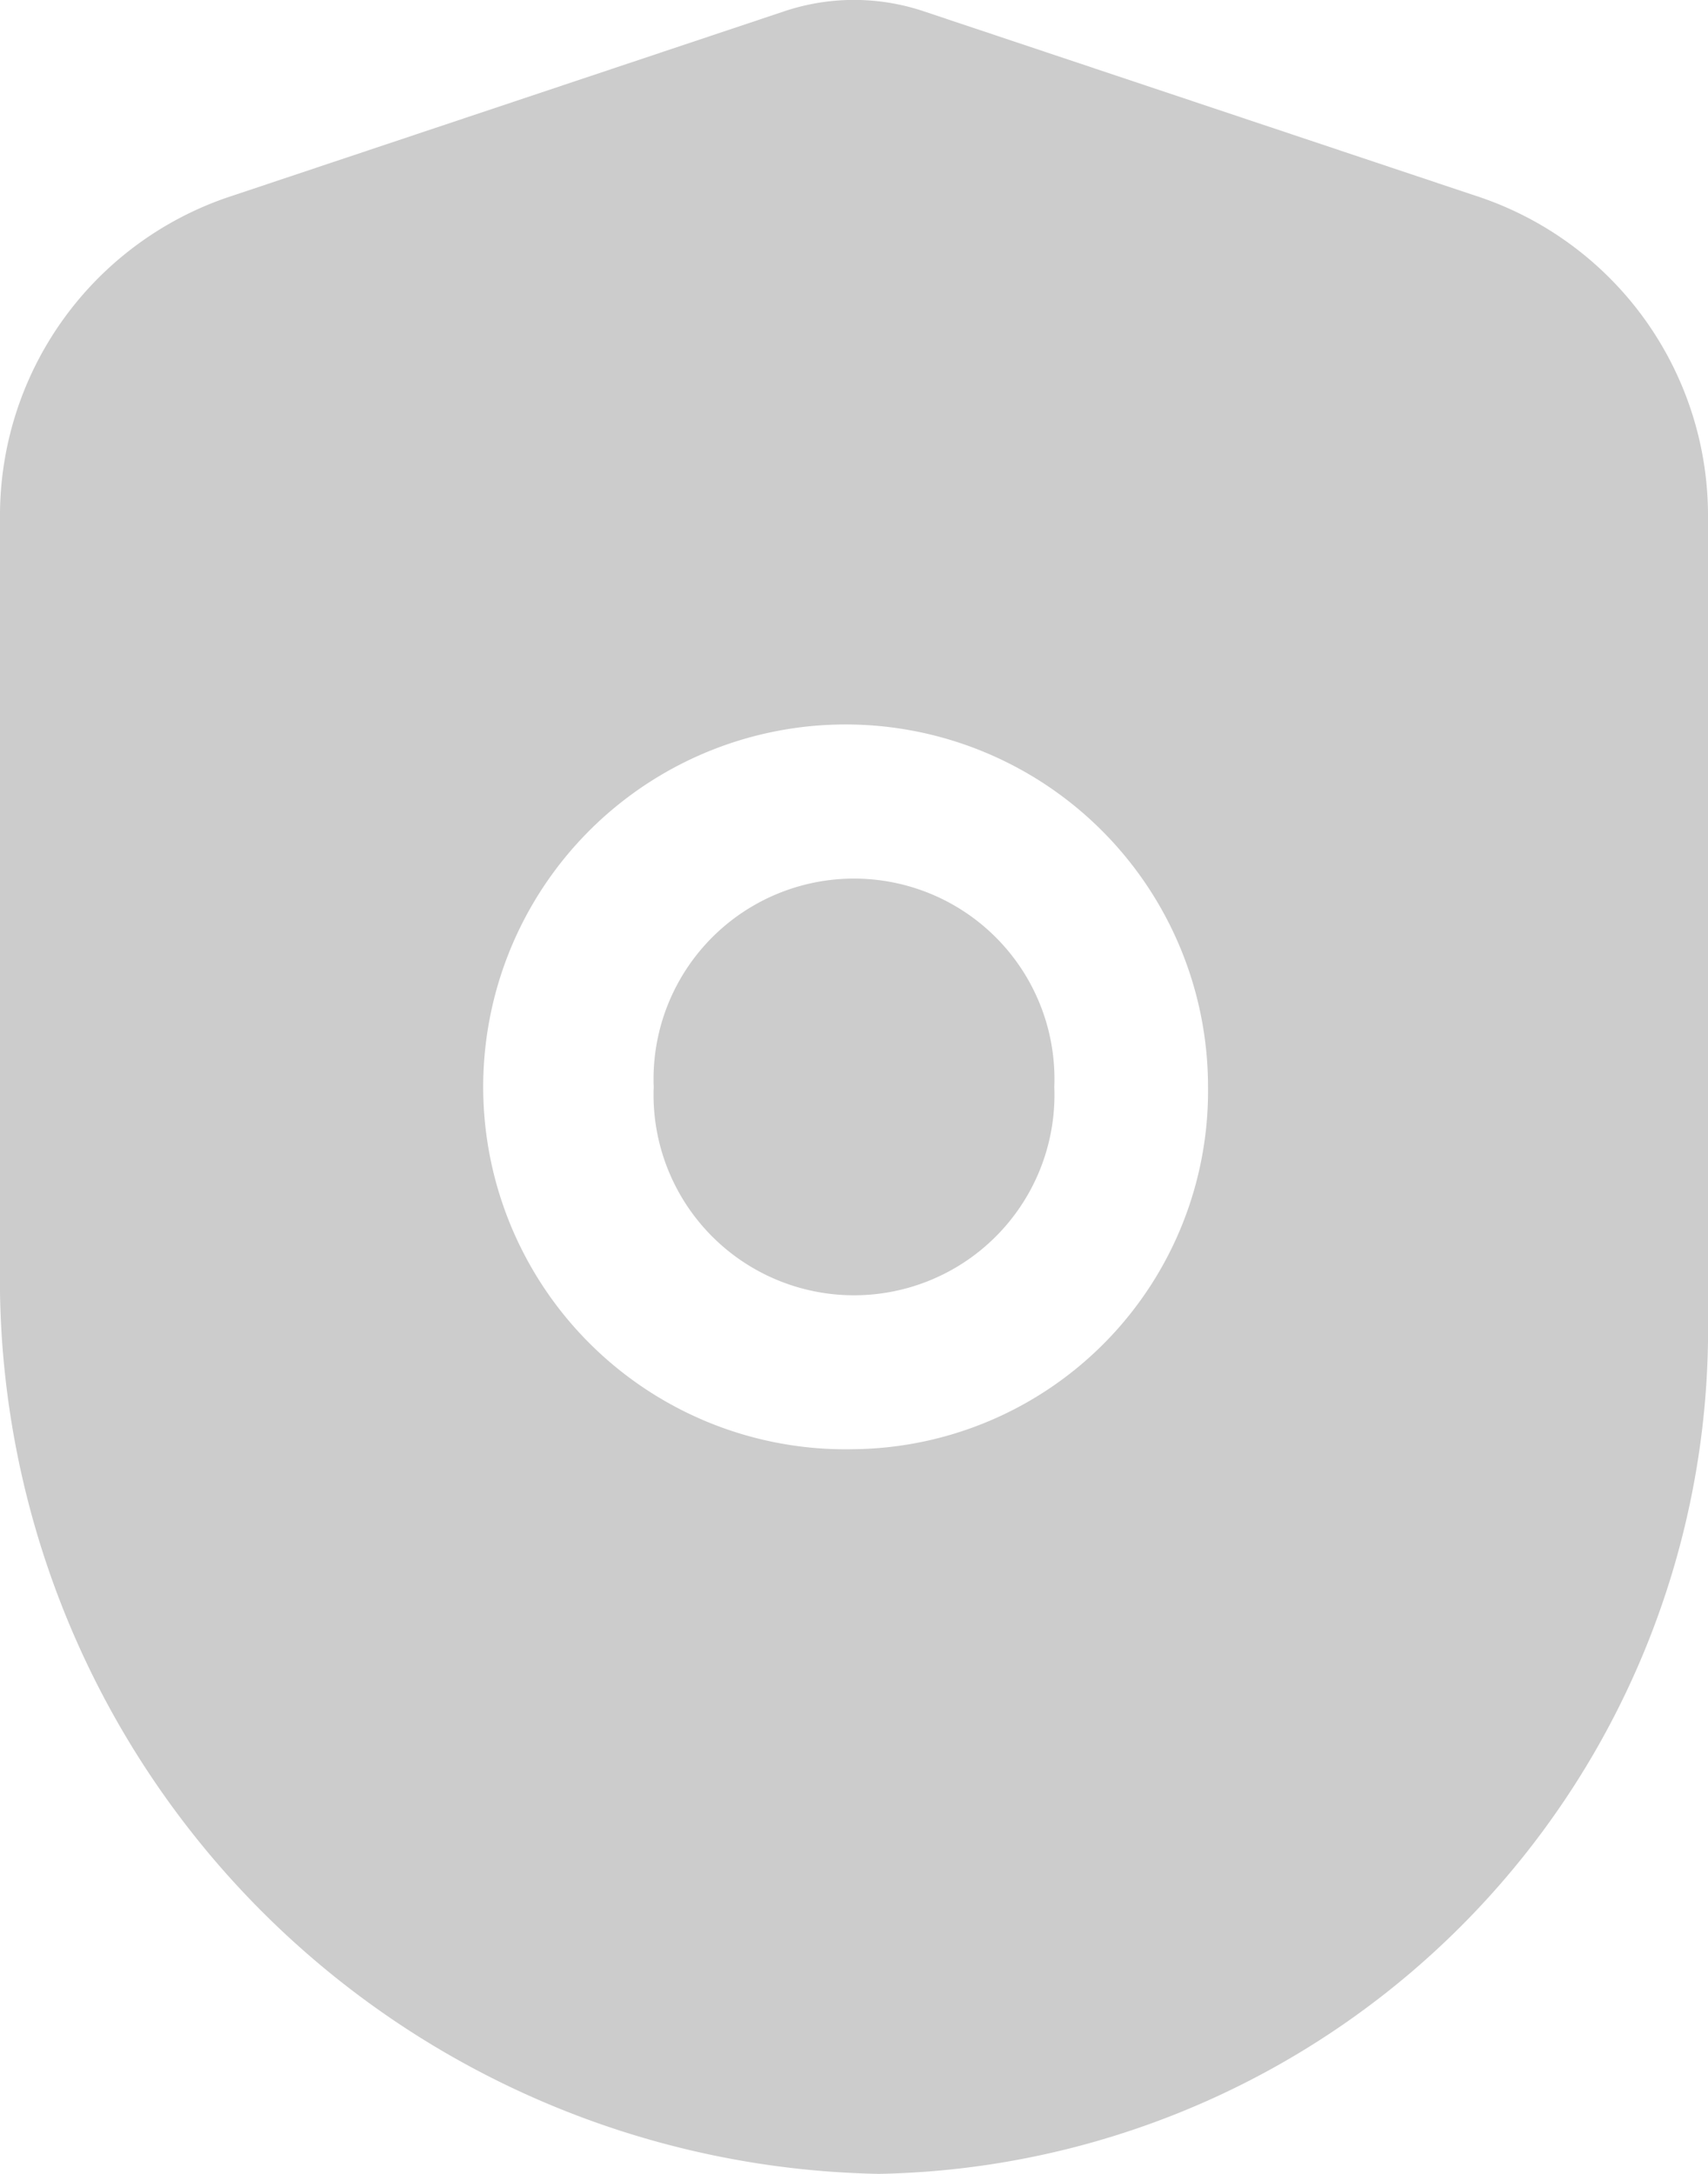
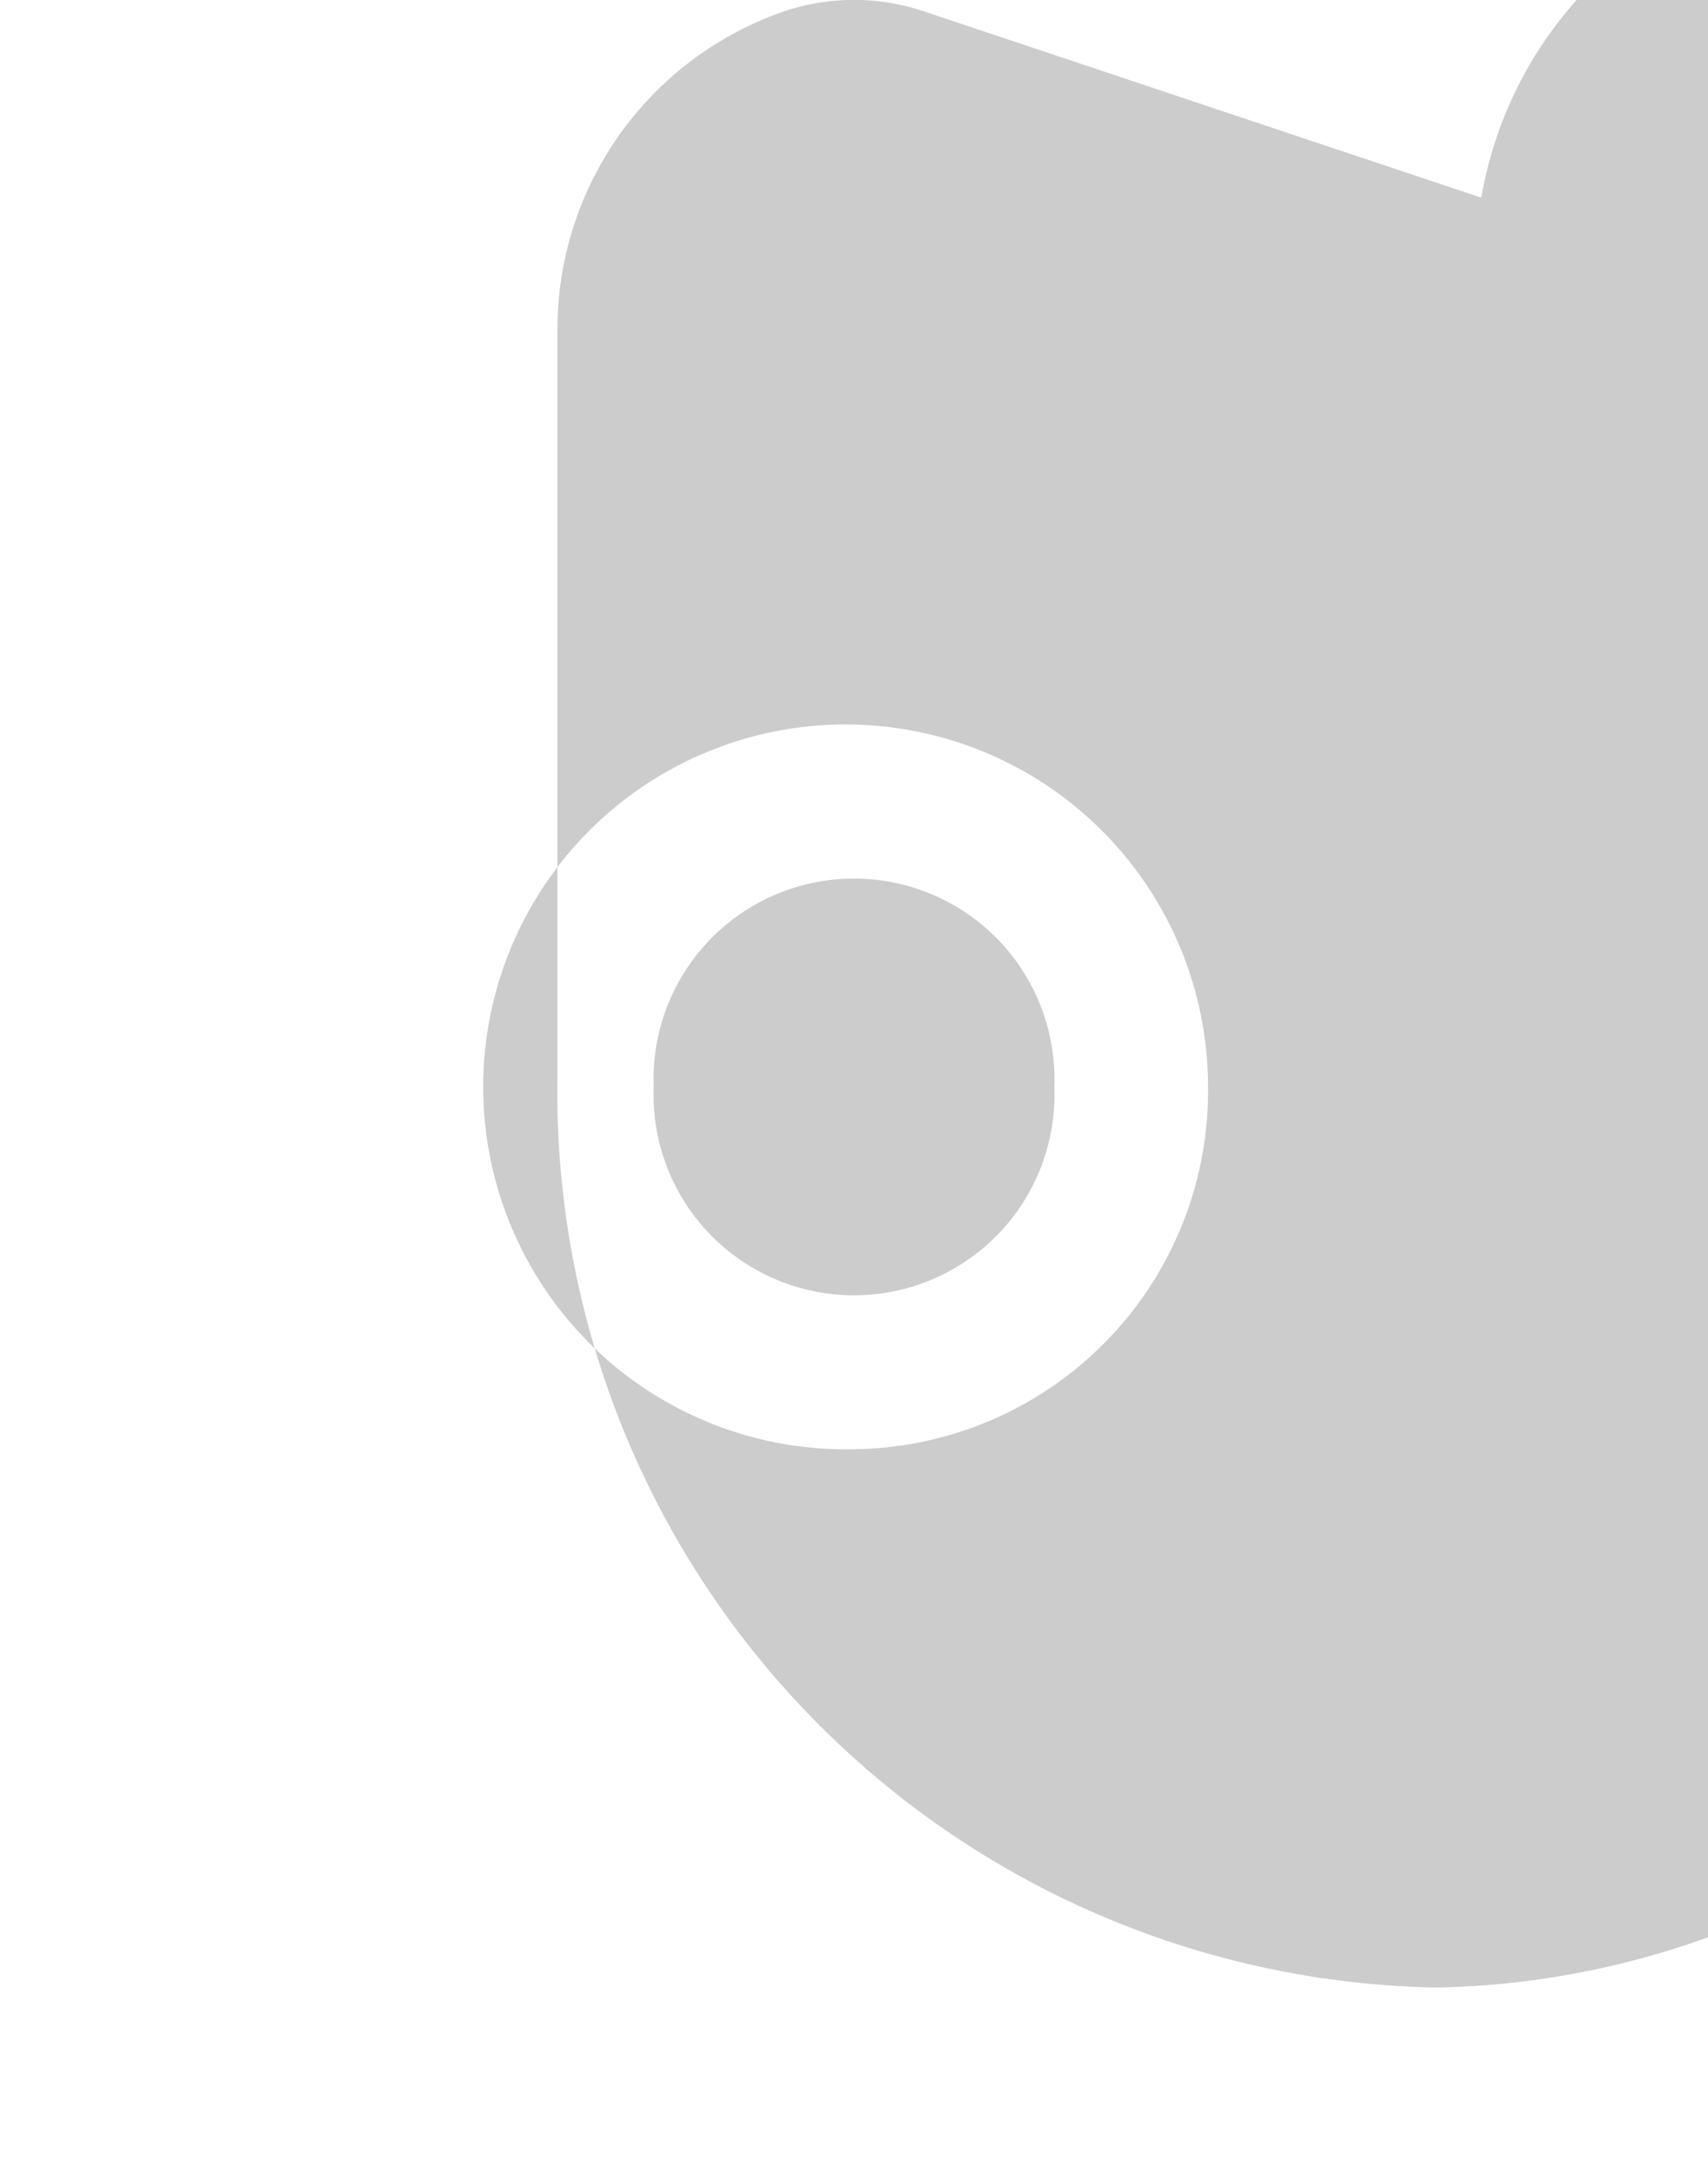
<svg xmlns="http://www.w3.org/2000/svg" width="11" height="14" viewBox="0 0 11 14">
  <defs>
    <style>
      .cls-1 {
        fill: #ccc;
        fill-rule: evenodd;
      }
    </style>
  </defs>
-   <path id="形状_3" data-name="形状 3" class="cls-1" d="M1553.21,598a1.291,1.291,0,1,0,2.58,0h0A1.291,1.291,0,1,0,1553.21,598Zm5.33-5.727-3.59-1.2a1.414,1.414,0,0,0-.9,0l-3.59,1.2a2.167,2.167,0,0,0-1.46,2.067v4.806a5.767,5.767,0,0,0,5.66,5.854,5.441,5.441,0,0,0,5.34-5.52v-5.14A2.167,2.167,0,0,0,1558.54,592.273Zm-4.04,8.06a2.334,2.334,0,1,1,2.28-2.333A2.307,2.307,0,0,1,1554.5,600.333Z" transform="translate(-1549 -591)" />
+   <path id="形状_3" data-name="形状 3" class="cls-1" d="M1553.21,598a1.291,1.291,0,1,0,2.58,0h0A1.291,1.291,0,1,0,1553.21,598Zm5.33-5.727-3.59-1.2a1.414,1.414,0,0,0-.9,0a2.167,2.167,0,0,0-1.46,2.067v4.806a5.767,5.767,0,0,0,5.66,5.854,5.441,5.441,0,0,0,5.34-5.52v-5.14A2.167,2.167,0,0,0,1558.54,592.273Zm-4.04,8.06a2.334,2.334,0,1,1,2.28-2.333A2.307,2.307,0,0,1,1554.5,600.333Z" transform="translate(-1549 -591)" />
</svg>